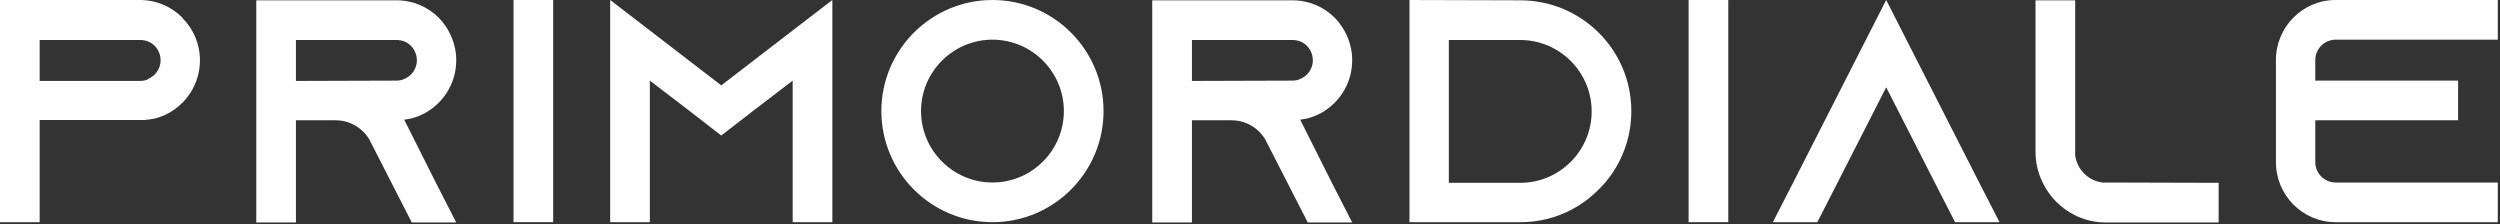
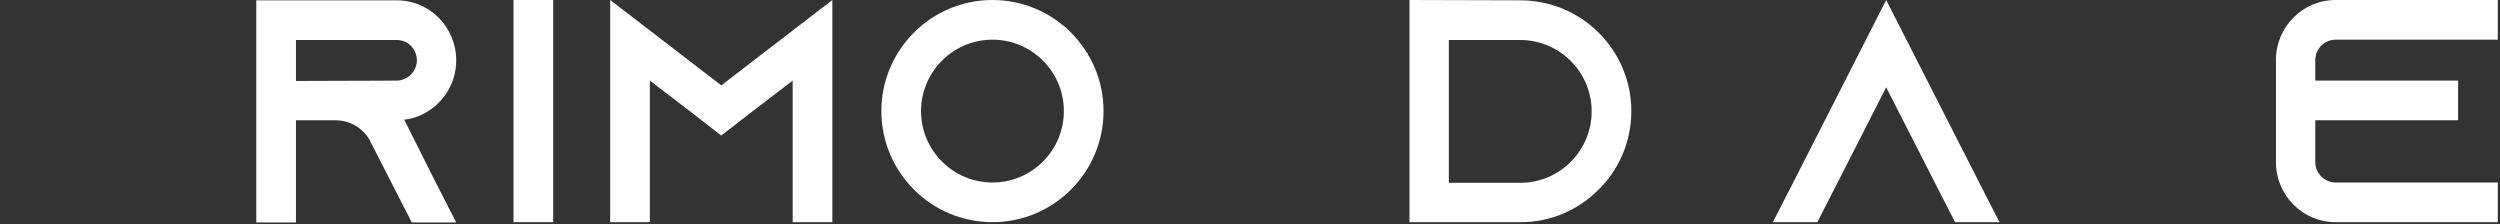
<svg xmlns="http://www.w3.org/2000/svg" width="100%" height="100%" viewBox="0 0 869 78" version="1.1" xml:space="preserve" style="fill-rule:evenodd;clip-rule:evenodd;stroke-linejoin:round;stroke-miterlimit:2;">
  <rect x="0" y="0" width="869" height="78" fill="#333333" stroke="none" />
  <g transform="matrix(1,0,0,1,51.634,49.868)">
-     <path d="M0,-22.509C2.536,-23.611 4.191,-26.149 4.191,-28.906C4.191,-31.445 2.864,-33.21 2.093,-33.981C1.213,-34.866 -0.442,-35.967 -2.87,-35.967L-37.846,-35.967L-37.846,-21.736L-2.87,-21.736C-1.879,-21.736 -0.885,-21.958 0,-22.398L0,-22.509ZM11.804,-43.58C15.554,-39.828 17.871,-34.645 17.871,-28.906C17.871,-20.523 12.903,-13.24 5.733,-9.929C3.858,-9.049 1.875,-8.497 -0.224,-8.278L-0.885,-8.278L-0.885,-8.164L-37.846,-8.164L-37.846,27.359L-51.634,27.359L-51.634,-49.868L-2.983,-49.868C2.754,-49.868 7.941,-47.553 11.69,-43.801L11.804,-43.58Z" style="fill:white;fill-rule:nonzero;" />
-   </g>
+     </g>
  <g transform="matrix(1,0,0,1,137.849,49.424)">
    <path d="M0,-21.401C0.99,-21.401 1.984,-21.622 2.869,-22.065C5.405,-23.166 7.061,-25.705 7.061,-28.462C7.061,-31 5.738,-32.765 4.963,-33.536C4.083,-34.422 2.427,-35.523 0,-35.523L-34.976,-35.523L-34.976,-21.291L0,-21.401ZM13.679,14.125L20.74,27.913L5.295,27.913L-1.765,14.125L-9.159,-0.33L-9.488,-0.991C-11.914,-4.965 -16.22,-7.609 -21.183,-7.609L-34.976,-7.609L-34.976,27.913L-48.765,27.913L-48.765,-49.314L0,-49.314C5.738,-49.314 10.919,-46.997 14.673,-43.248C18.423,-39.384 20.74,-34.2 20.74,-28.462C20.74,-20.078 15.778,-12.796 8.603,-9.484C6.728,-8.605 4.744,-8.053 2.646,-7.833L13.679,14.125Z" style="fill:white;fill-rule:nonzero;" />
  </g>
  <g transform="matrix(1,0,0,1,-106.485,-500.83)">
    <rect x="284.981" y="500.831" width="13.793" height="77.227" style="fill:white;" />
  </g>
  <g transform="matrix(1,0,0,1,289.325,77.227)">
    <path d="M0,-77.227L0,0L-13.793,0L-13.793,-49.205L-27.364,-38.834L-38.616,-30.118L-49.869,-38.834L-63.439,-49.205L-63.439,0L-77.227,0L-77.227,-77.227L-63.439,-66.635L-38.616,-47.551L-13.793,-66.635L0,-77.227Z" style="fill:white;fill-rule:nonzero;" />
  </g>
  <g transform="matrix(1,0,0,1,369.801,38.617)">
    <path d="M0,-0.005C0,-13.684 -11.143,-24.828 -24.822,-24.828C-38.506,-24.828 -49.649,-13.684 -49.649,-0.005C-49.649,13.679 -38.506,24.822 -24.822,24.822C-11.143,24.822 0,13.679 0,-0.005M13.789,-0.005C13.789,21.291 -3.53,38.611 -24.822,38.611C-46.119,38.611 -63.438,21.291 -63.438,-0.005C-63.438,-21.297 -46.119,-38.616 -24.822,-38.616C-3.53,-38.616 13.789,-21.297 13.789,-0.005" style="fill:white;fill-rule:nonzero;" />
  </g>
  <g transform="matrix(1,0,0,1,449.284,49.424)">
-     <path d="M0,-21.401C0.995,-21.401 1.984,-21.622 2.869,-22.065C5.405,-23.166 7.062,-25.705 7.062,-28.462C7.062,-31 5.738,-32.765 4.963,-33.536C4.083,-34.422 2.427,-35.523 0,-35.523L-34.971,-35.523L-34.971,-21.291L0,-21.401ZM13.68,14.125L20.74,27.913L5.296,27.913L-1.765,14.125L-9.159,-0.33L-9.487,-0.991C-11.914,-4.965 -16.215,-7.609 -21.182,-7.609L-34.971,-7.609L-34.971,27.913L-48.765,27.913L-48.765,-49.314L0,-49.314C5.738,-49.314 10.925,-46.997 14.674,-43.248C18.424,-39.384 20.74,-34.2 20.74,-28.462C20.74,-20.078 15.778,-12.796 8.607,-9.484C6.732,-8.605 4.744,-8.053 2.65,-7.833L13.68,14.125Z" style="fill:white;fill-rule:nonzero;" />
-   </g>
+     </g>
  <g transform="matrix(1,0,0,1,503.616,13.68)">
    <path d="M0,49.869L24.822,49.869C38.502,49.869 49.645,38.725 49.645,25.046C49.645,11.365 38.502,0.222 24.822,0.222L0,0.222L0,49.869ZM24.822,-13.569C46.114,-13.569 63.434,3.64 63.434,24.932C63.434,34.425 60.018,43.137 54.279,49.869C53.618,50.64 52.843,51.41 52.071,52.186C45.12,59.247 35.523,63.548 24.933,63.548L-13.684,63.548L-13.684,-13.679L24.822,-13.569Z" style="fill:white;fill-rule:nonzero;" />
  </g>
  <g transform="matrix(1,0,0,1,-106.485,-500.83)">
-     <rect x="693.441" y="500.831" width="13.794" height="77.227" style="fill:white;" />
-   </g>
+     </g>
  <g transform="matrix(1,0,0,1,695.026,0)">
-     <path d="M0,77.227L-15.444,77.227L-22.506,63.438L-39.388,30.34L-56.269,63.438L-63.329,77.227L-78.774,77.227L-71.713,63.438L-39.388,0L-7.062,63.438L0,77.227Z" style="fill:white;fill-rule:nonzero;" />
+     <path d="M0,77.227L-15.444,77.227L-22.506,63.438L-39.388,30.34L-56.269,63.438L-63.329,77.227L-78.774,77.227L-71.713,63.438L-39.388,0L-7.062,63.438L0,77.227" style="fill:white;fill-rule:nonzero;" />
  </g>
  <g transform="matrix(1,0,0,1,771.206,13.899)">
-     <path d="M0,49.65L0,63.438L-39.167,63.438C-43.031,63.438 -46.671,62.558 -49.978,60.903C-54.836,58.476 -58.804,54.503 -61.121,49.65C-62.776,46.338 -63.662,42.698 -63.662,38.835L-63.662,-13.788L-49.868,-13.788L-49.868,40.162C-49.207,45.015 -45.344,48.874 -40.49,49.54L0,49.65Z" style="fill:white;fill-rule:nonzero;" />
-   </g>
+     </g>
  <g transform="matrix(1,0,0,1,804.793,56.377)">
    <path d="M0,-35.527L0,-28.354L49.646,-28.354L49.646,-14.563L0,-14.563L0,0.001C0,3.86 3.198,7.061 7.061,7.061L63.438,7.061L63.438,20.85L7.061,20.85C-4.415,20.85 -13.679,11.473 -13.679,0.001L-13.679,-35.527C-13.679,-47.001 -4.415,-56.377 7.061,-56.377L63.438,-56.377L63.438,-42.588L7.061,-42.588C3.198,-42.588 0,-39.388 0,-35.527" style="fill:white;fill-rule:nonzero;" />
  </g>
</svg>